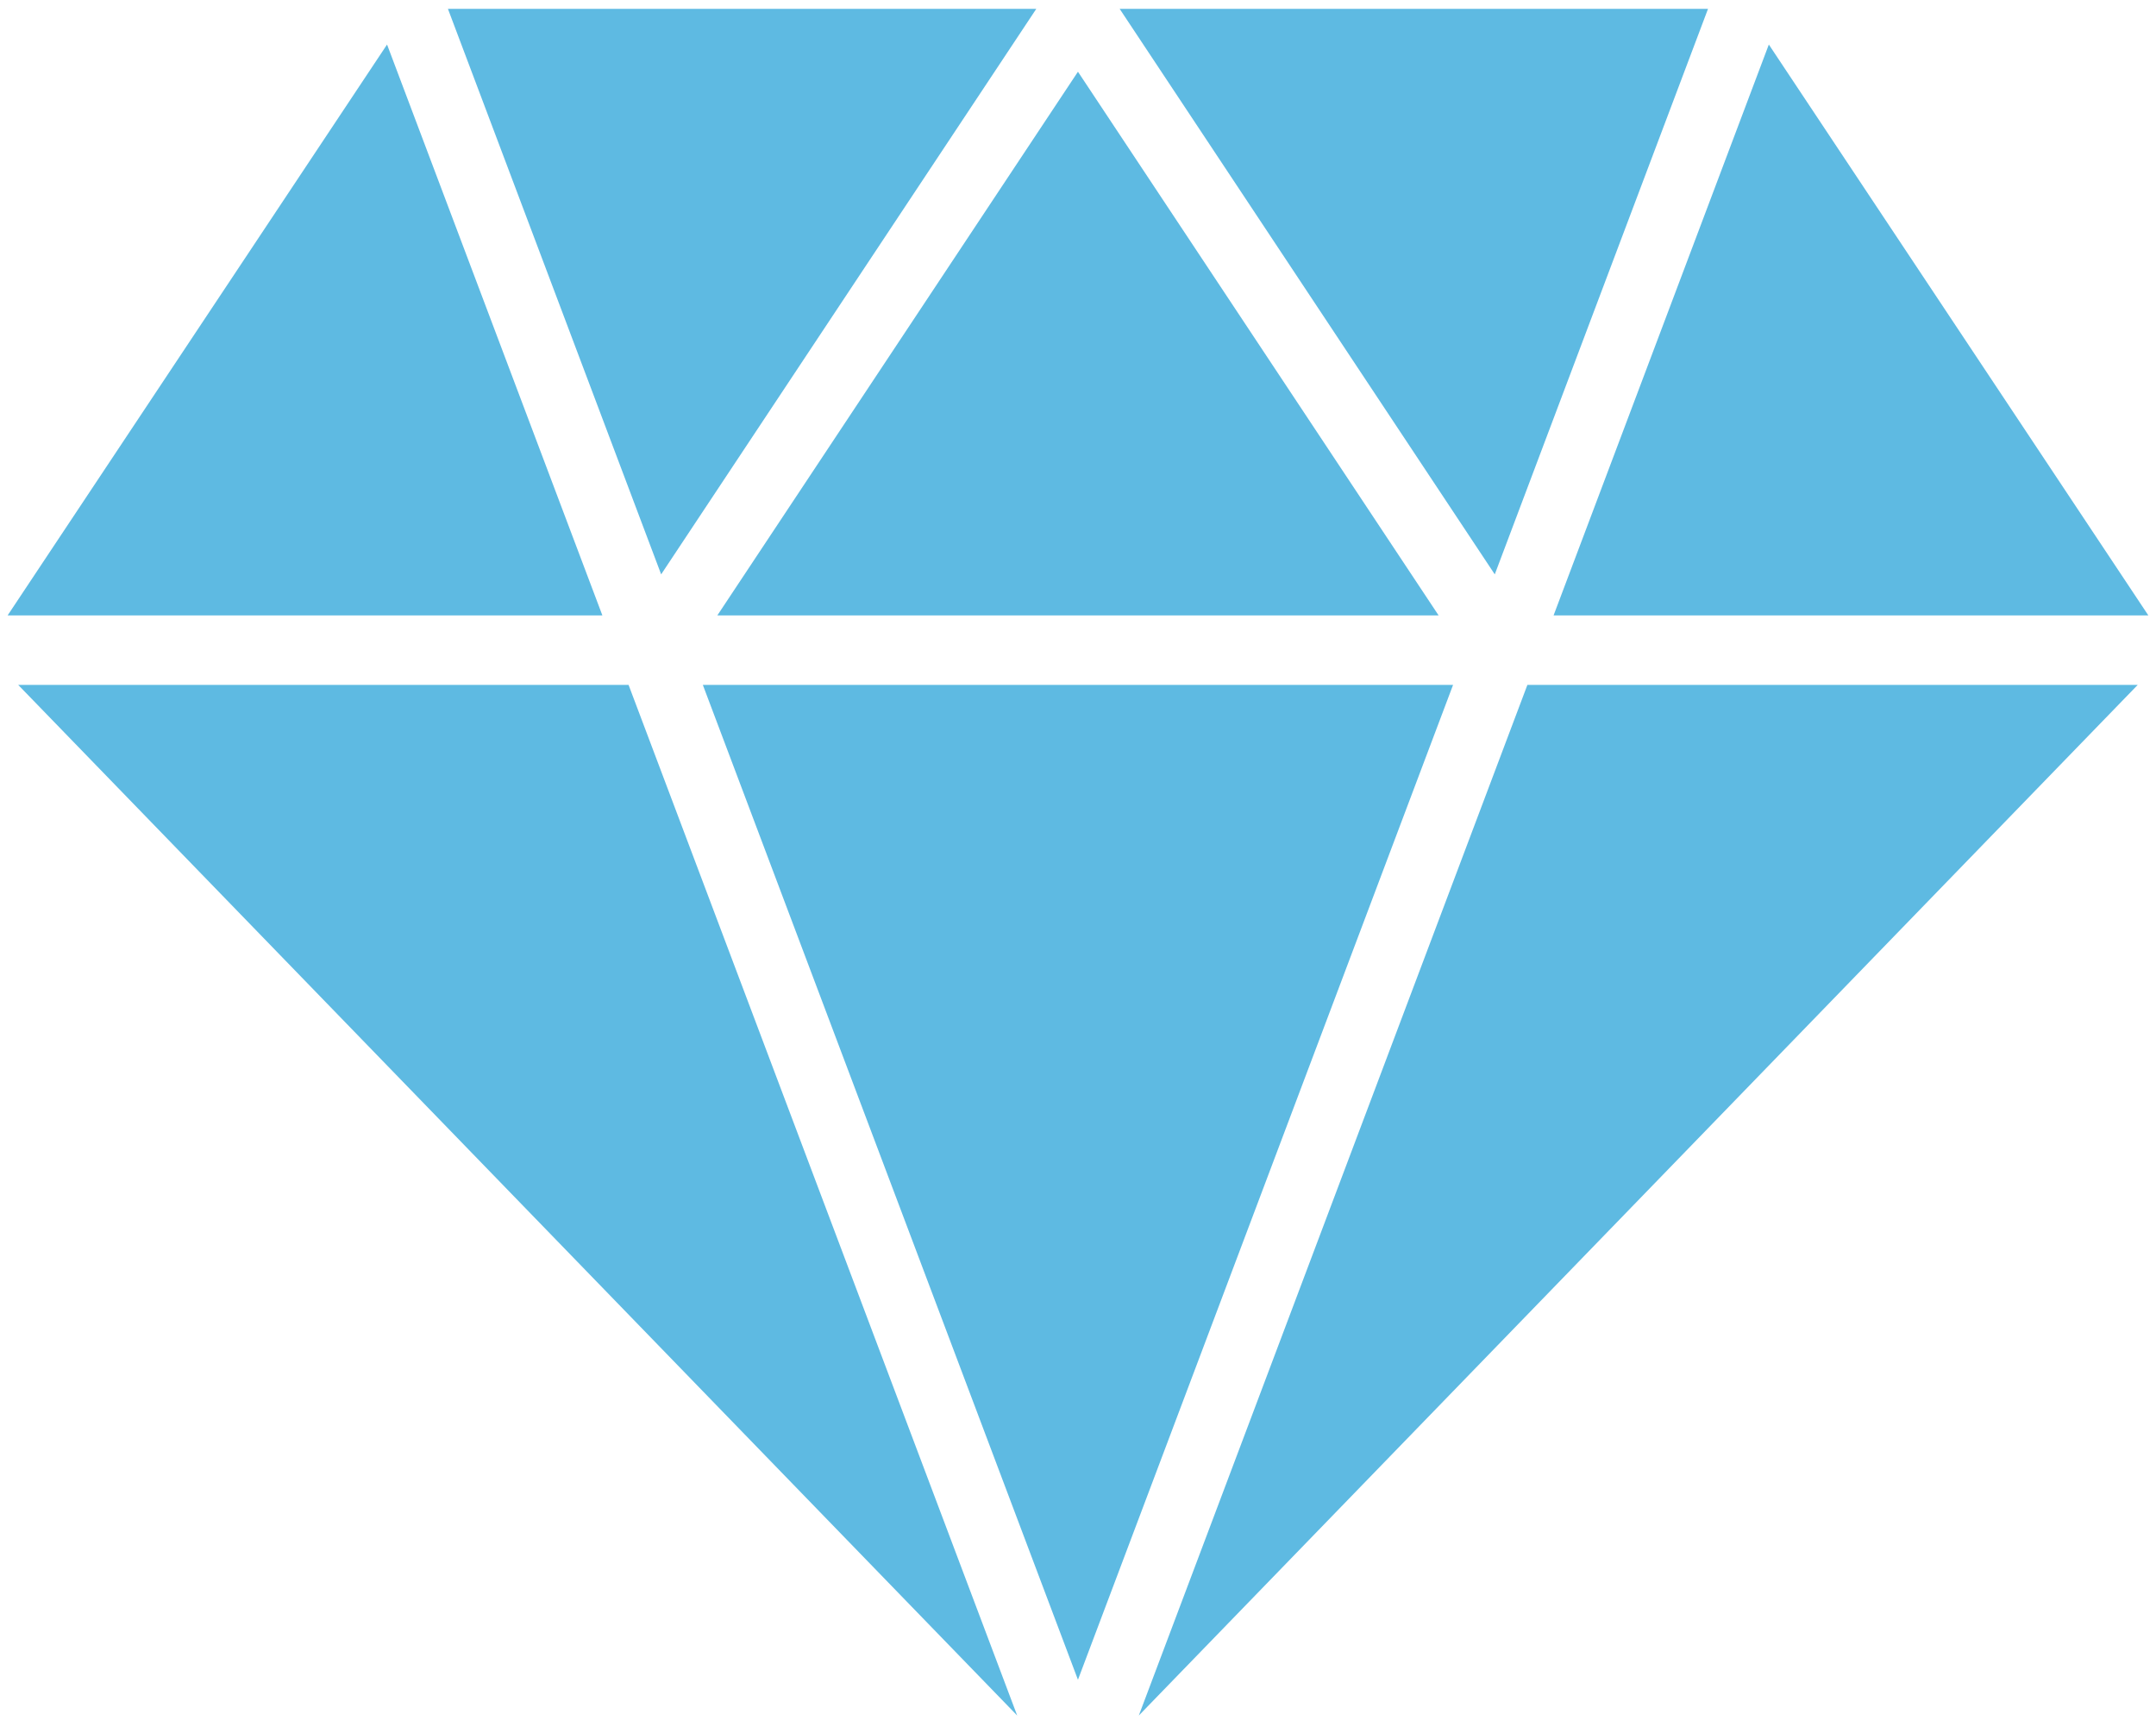
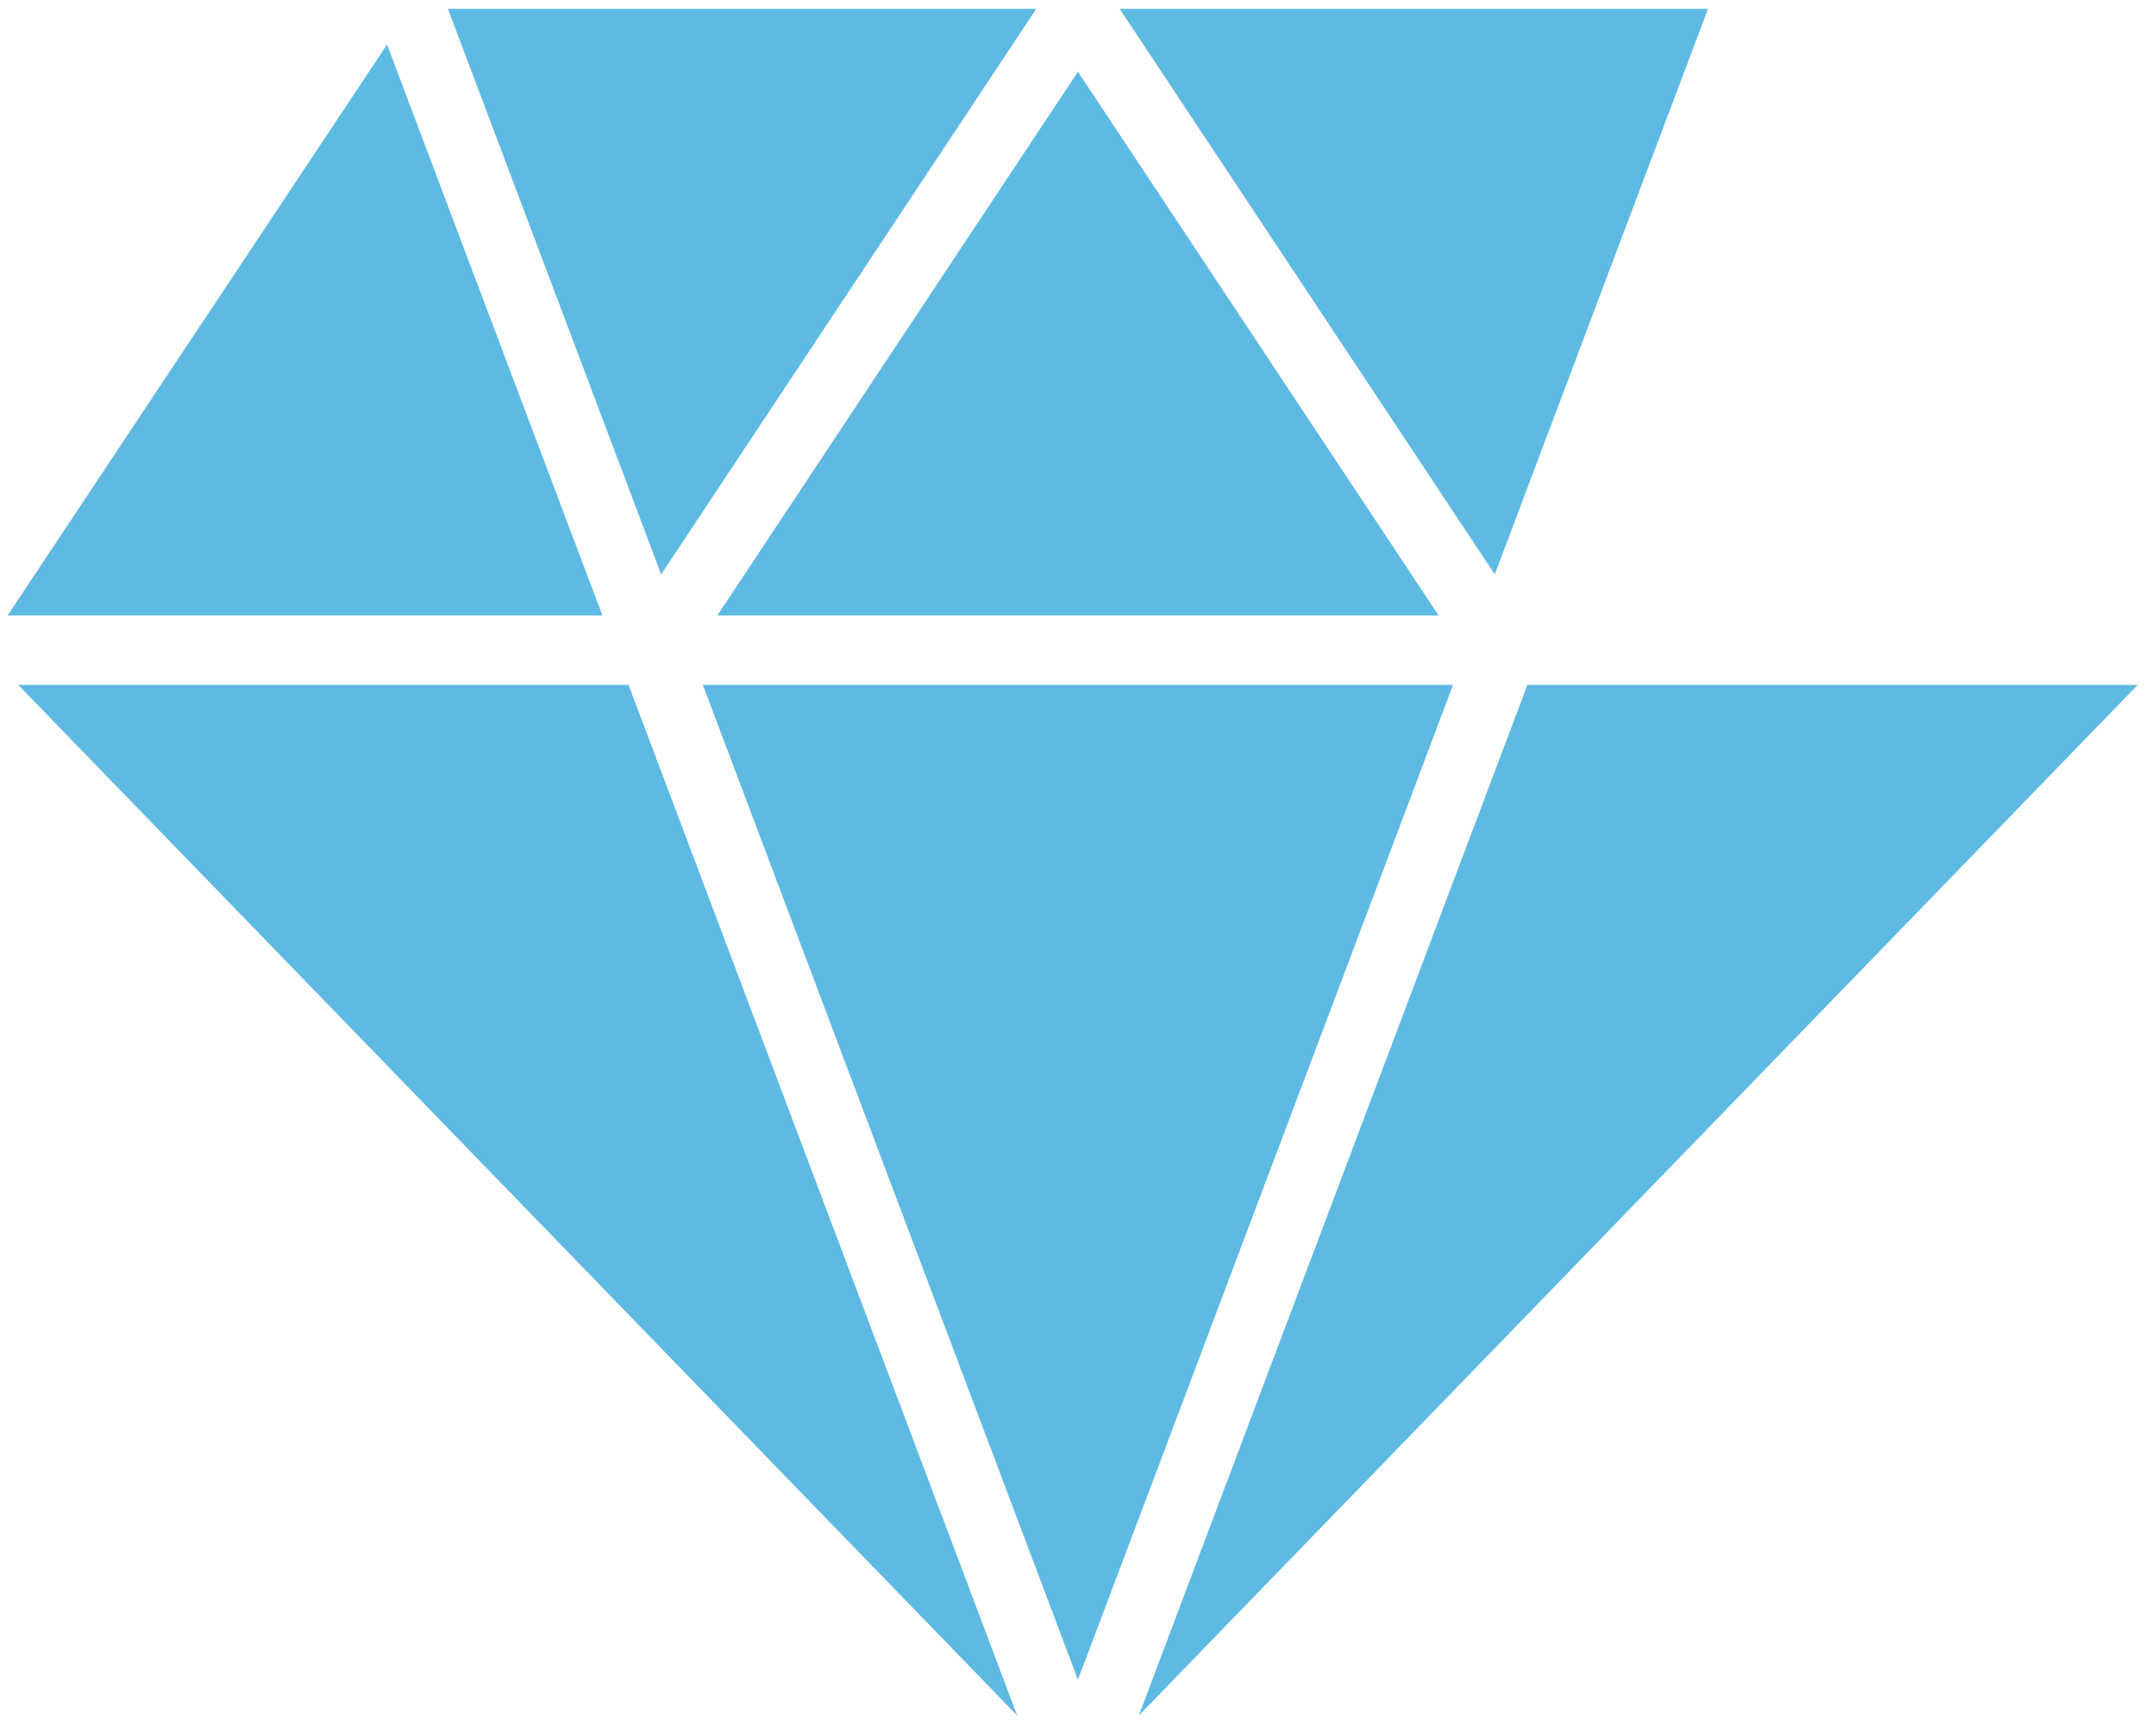
<svg xmlns="http://www.w3.org/2000/svg" xmlns:xlink="http://www.w3.org/1999/xlink" width="94" height="75">
  <defs>
    <path fill="#5EBAE2" id="a" d="M1002.53 1647.387l9.296 24.662 16.355-24.662z" />
    <path fill="#5EBAE2" id="b" d="M983.333 1673.838h25.93l-9.388-24.896z" />
    <path fill="#5EBAE2" id="c" d="M1029.998 1720.257l16.355-43.388h-32.71z" />
    <path fill="#5EBAE2" id="d" d="M983.794 1676.87l43.555 44.947-16.944-44.948z" />
-     <path fill="#5EBAE2" id="e" d="M1050.735 1673.838h25.931l-16.546-24.896z" />
    <path fill="#5EBAE2" id="f" d="M1031.817 1647.387l16.354 24.662 9.297-24.662z" />
    <path fill="#5EBAE2" id="g" d="M1029.998 1650.128l-15.722 23.71h31.446z" />
    <path fill="#5EBAE2" id="h" d="M1049.593 1676.87l-16.942 44.947 43.552-44.948z" />
  </defs>
  <use xlink:href="#a" transform="translate(-983 -1647)" />
  <use xlink:href="#b" transform="translate(-983 -1647)" />
  <use xlink:href="#c" transform="translate(-983 -1647)" />
  <use xlink:href="#d" transform="translate(-983 -1647)" />
  <use xlink:href="#e" transform="translate(-983 -1647)" />
  <use xlink:href="#f" transform="translate(-983 -1647)" />
  <use xlink:href="#g" transform="translate(-983 -1647)" />
  <use xlink:href="#h" transform="translate(-983 -1647)" />
</svg>